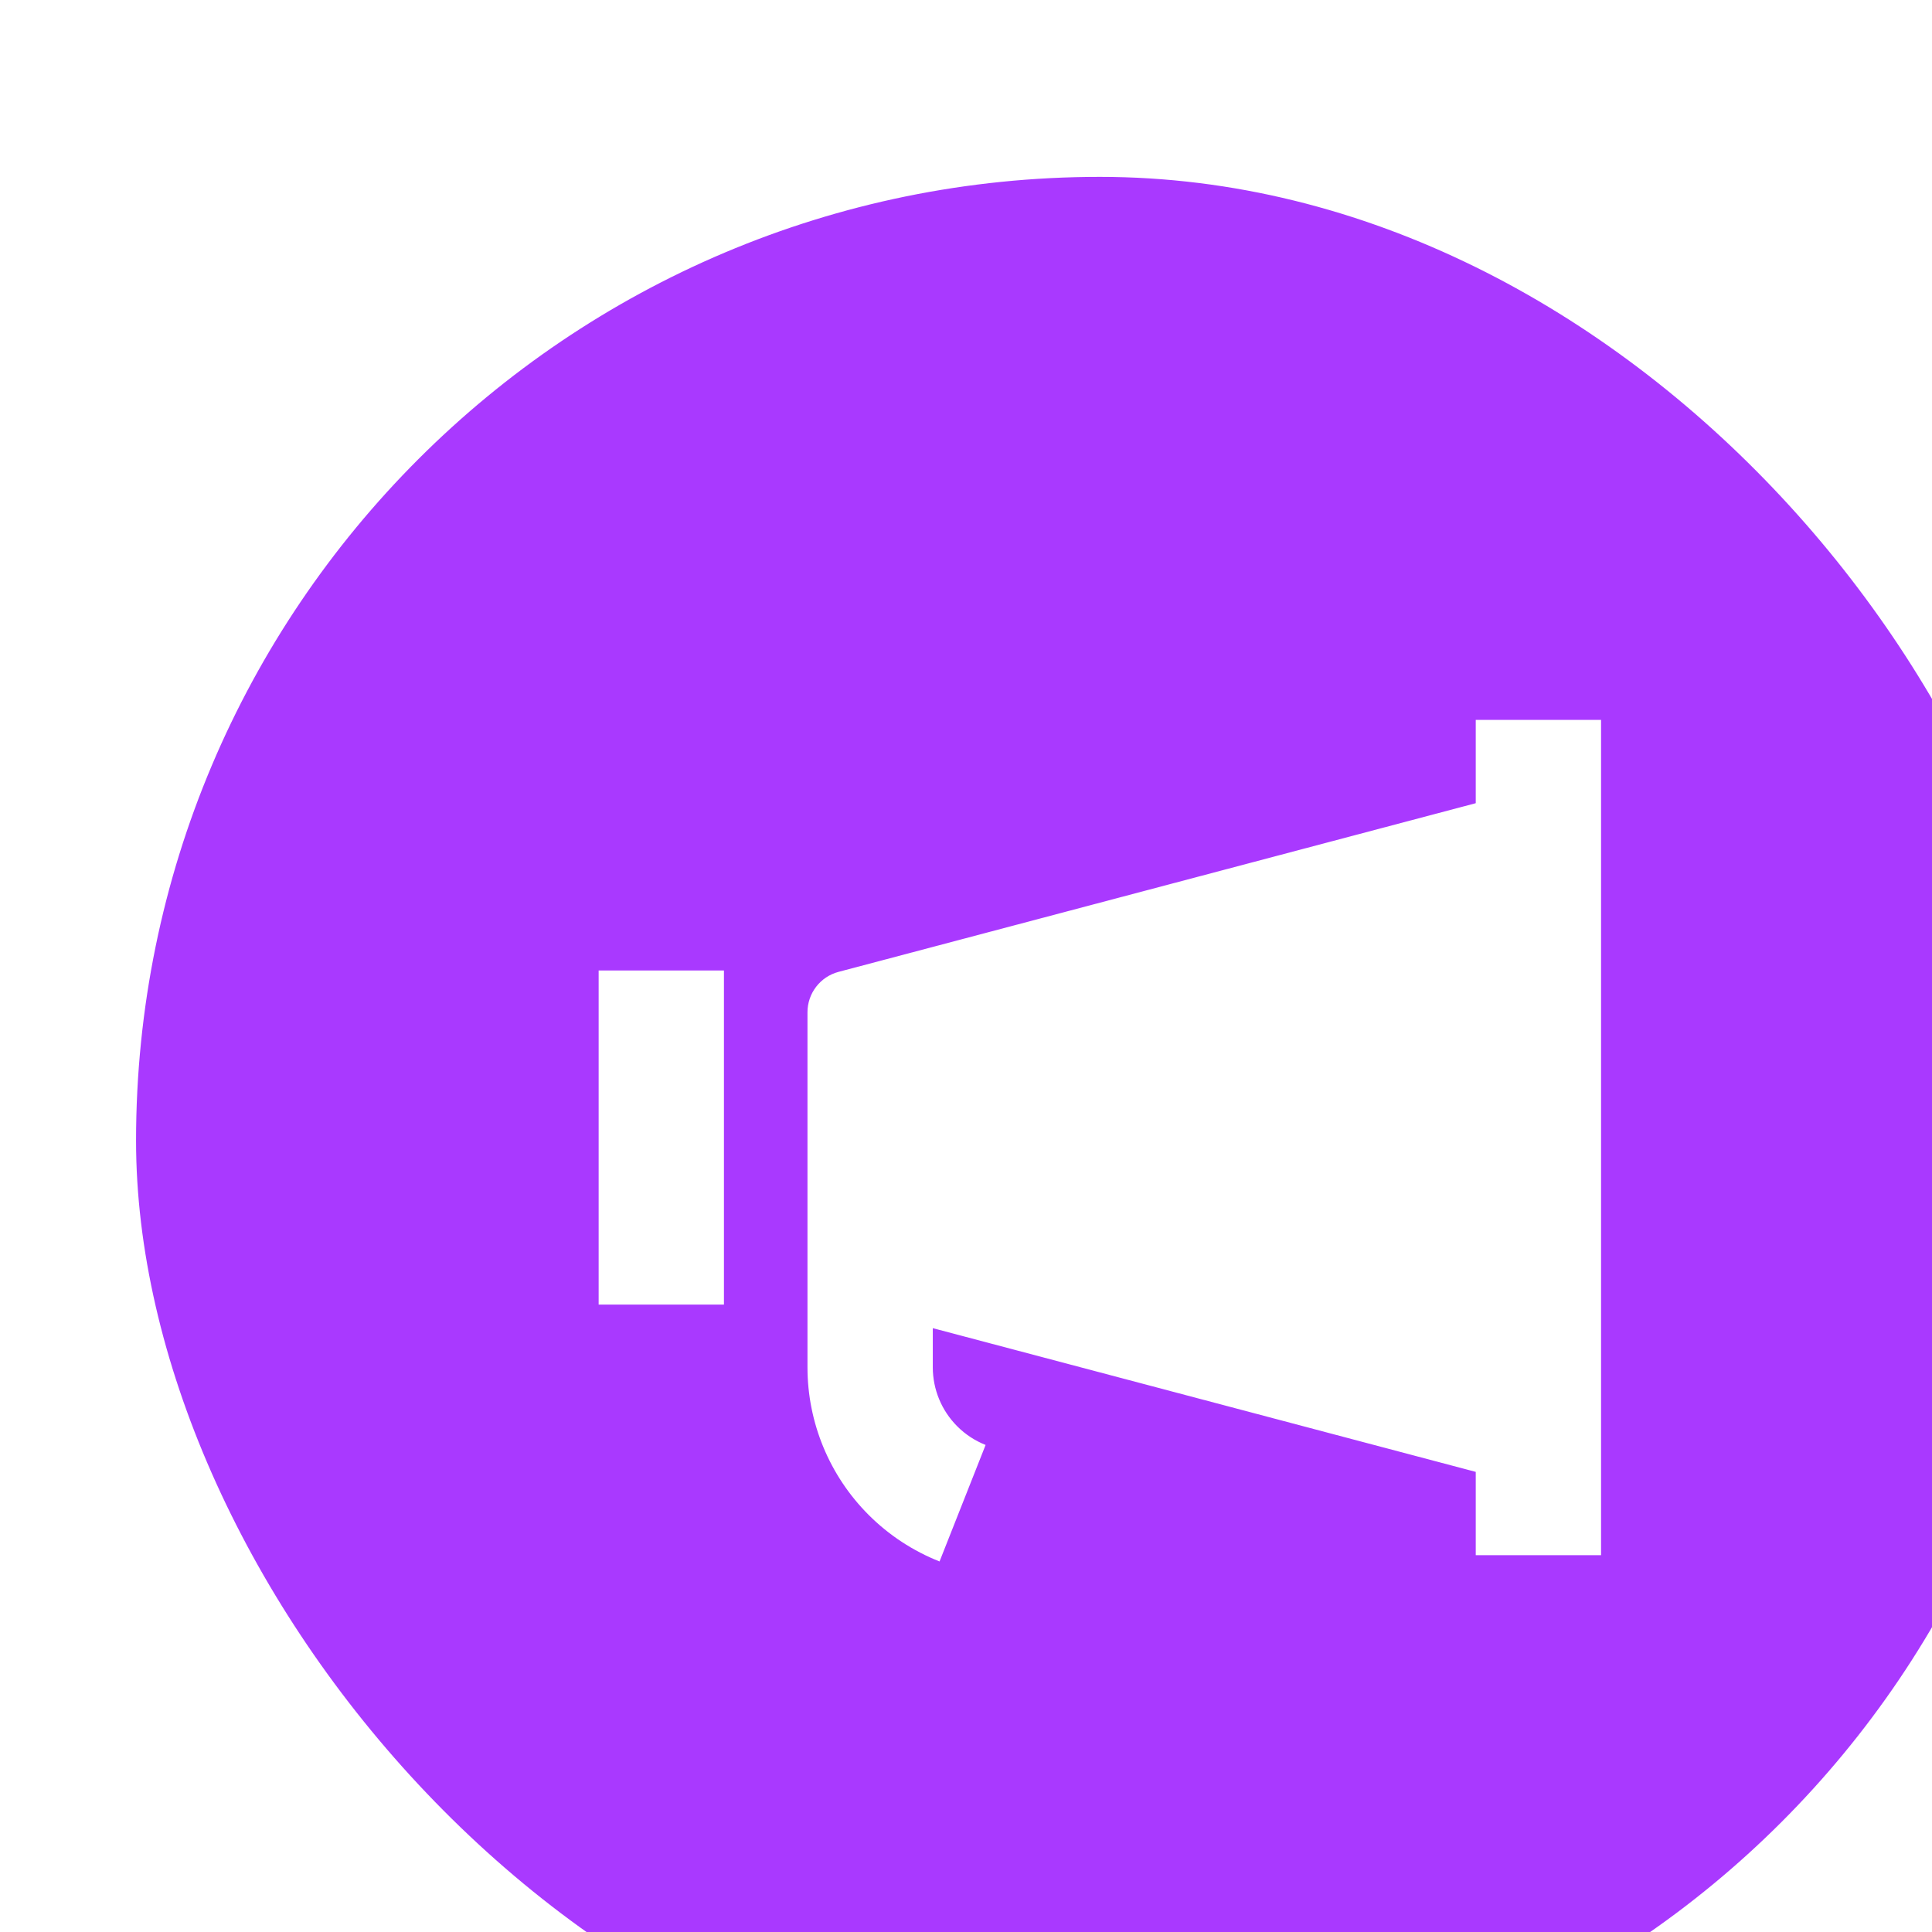
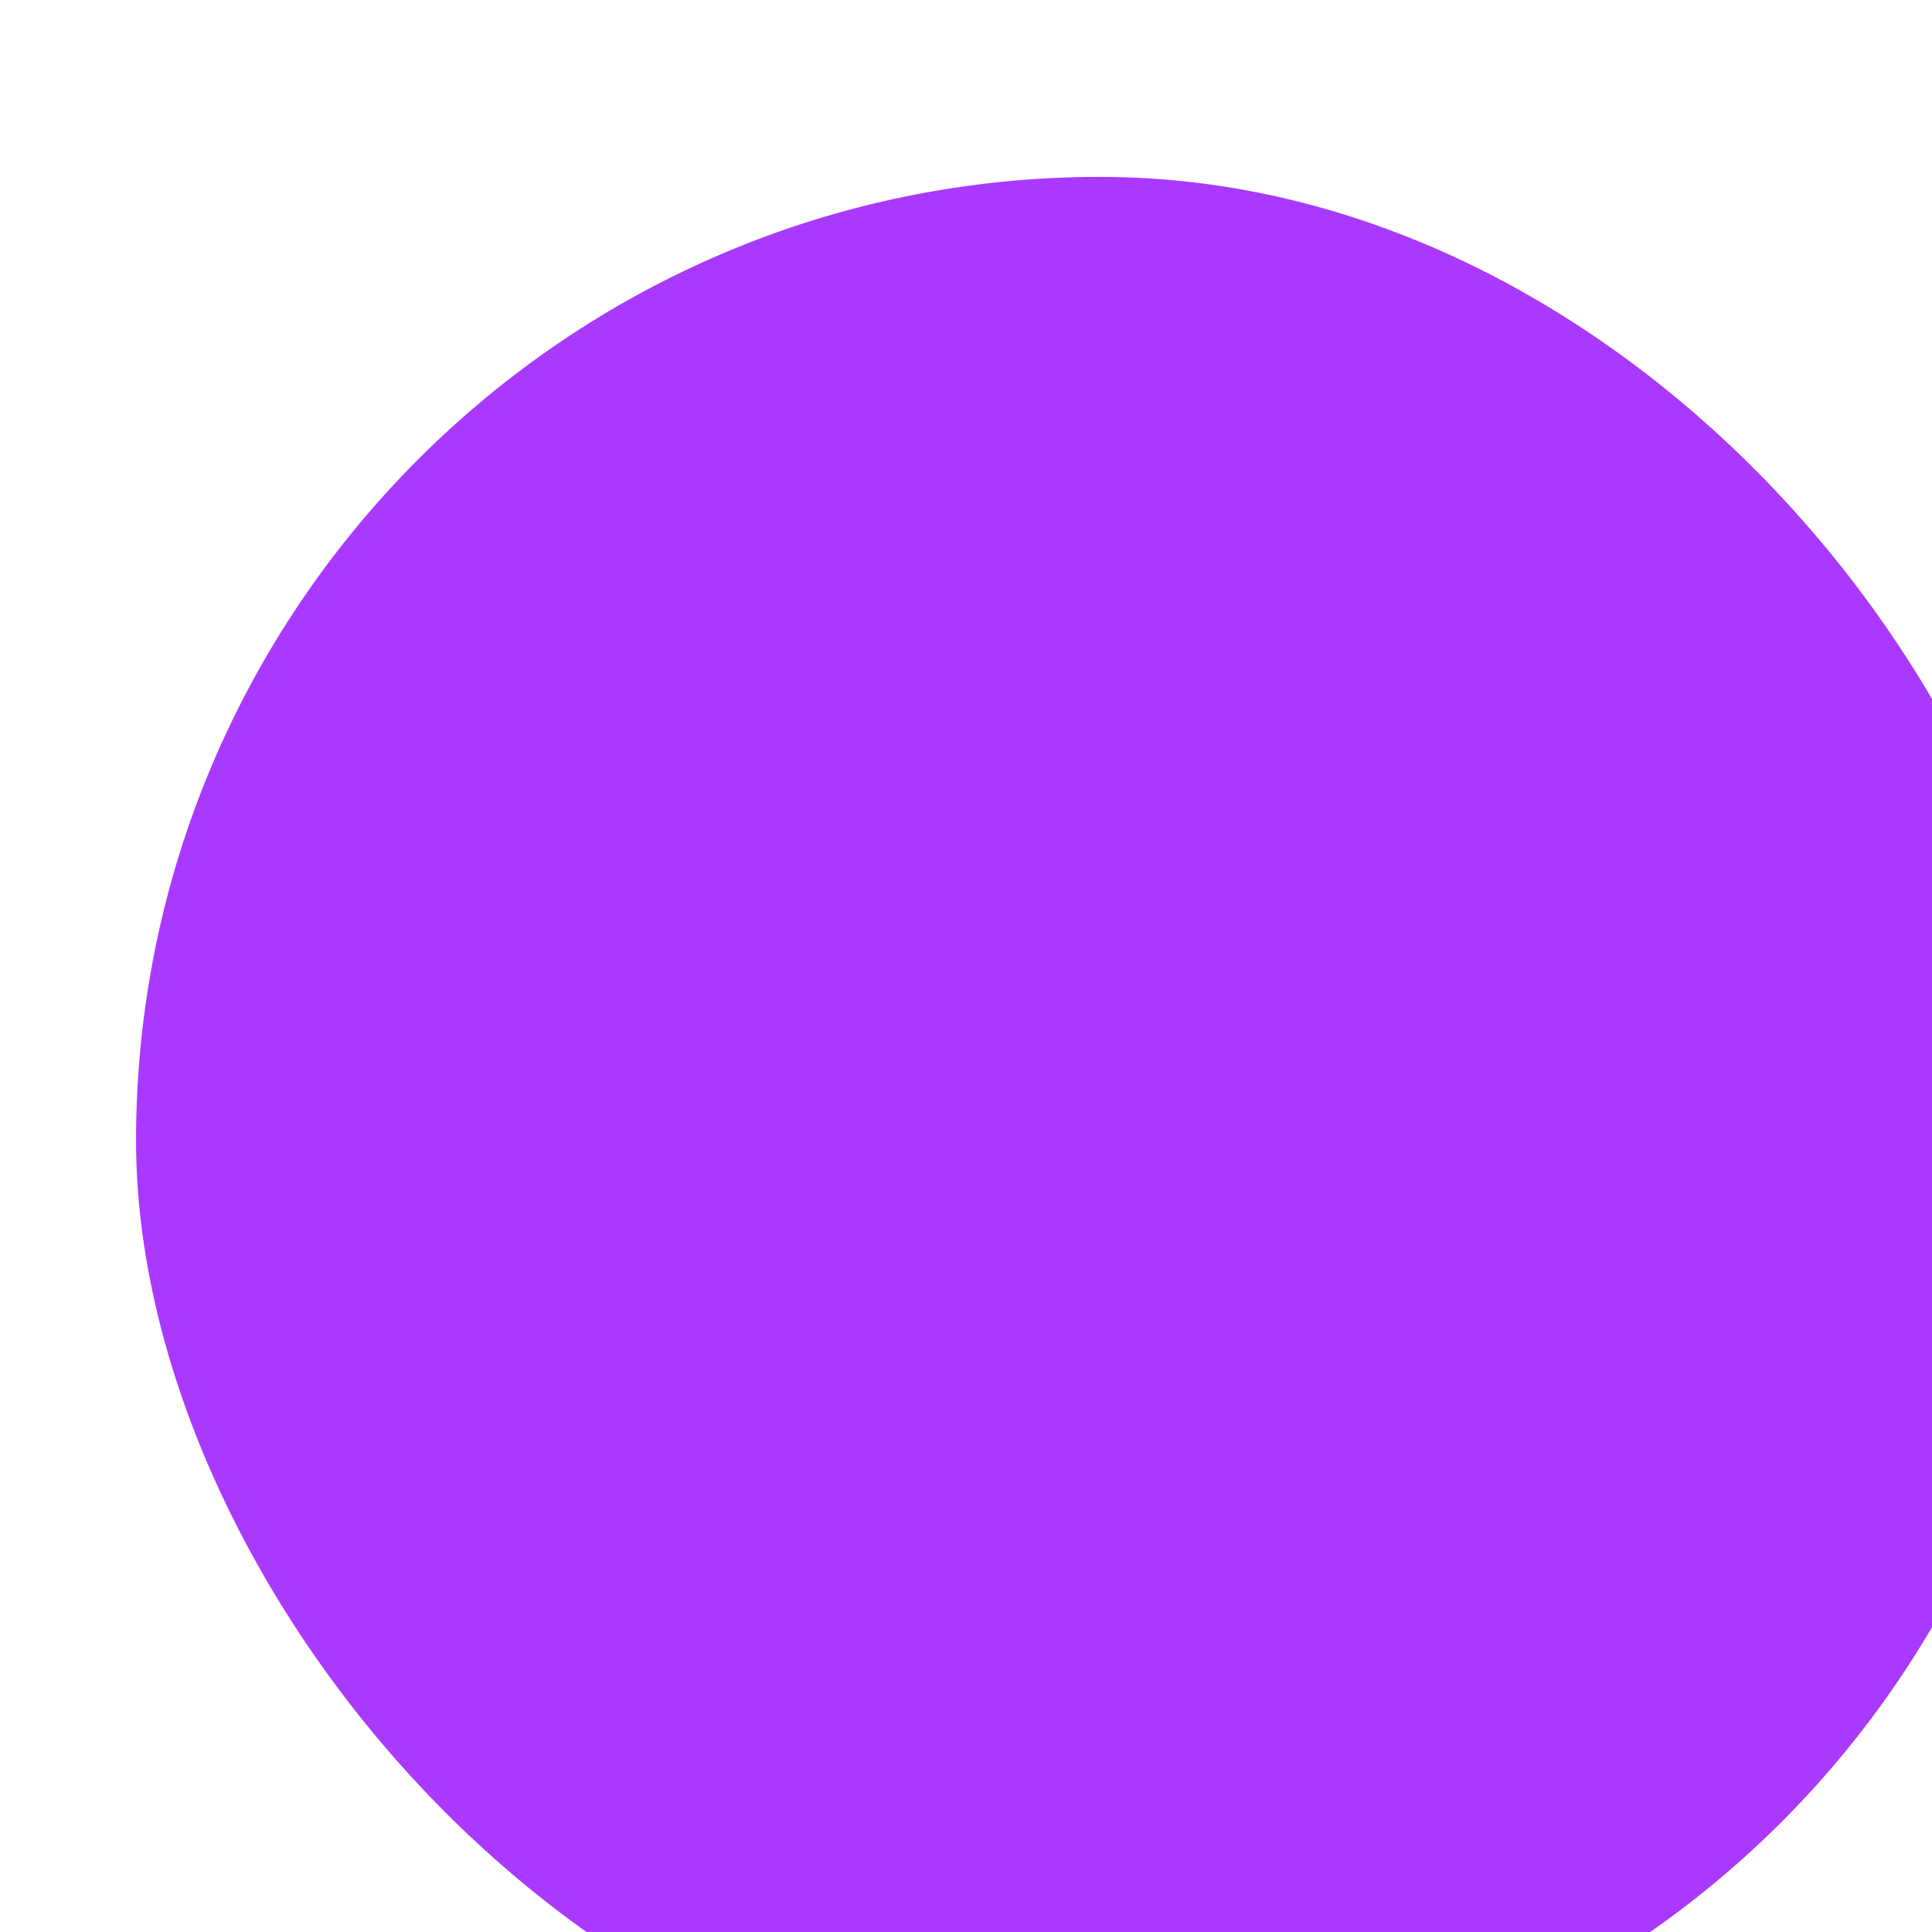
<svg xmlns="http://www.w3.org/2000/svg" width="142" height="142" viewBox="0 0 142 142" fill="none">
  <g filter="url(#filter0_i_164_926)">
    <rect width="141.676" height="141.676" rx="70.838" fill="#A939FF" />
-     <path fill-rule="evenodd" clip-rule="evenodd" d="M107.676 39.91H98.466V46.034L51.633 58.431C50.287 58.787 49.349 60.005 49.349 61.398V87.492C49.349 91.563 50.966 95.467 53.845 98.345C55.344 99.844 57.122 101.002 59.056 101.766L62.441 93.202C61.667 92.896 60.956 92.433 60.357 91.833C59.205 90.682 58.559 89.12 58.559 87.492V84.618L98.466 95.182V101.306H107.676V39.91ZM34 58.329V82.887H43.209V58.329H34Z" fill="white" />
  </g>
  <defs>
    <filter id="filter0_i_164_926" x="0" y="0" width="141.676" height="141.676" filterUnits="userSpaceOnUse" color-interpolation-filters="sRGB">
      <feFlood flood-opacity="0" result="BackgroundImageFix" />
      <feBlend mode="normal" in="SourceGraphic" in2="BackgroundImageFix" result="shape" />
      <feColorMatrix in="SourceAlpha" type="matrix" values="0 0 0 0 0 0 0 0 0 0 0 0 0 0 0 0 0 0 127 0" result="hardAlpha" />
      <feOffset dx="10" dy="13" />
      <feComposite in2="hardAlpha" operator="arithmetic" k2="-1" k3="1" />
      <feColorMatrix type="matrix" values="0 0 0 0 0 0 0 0 0 0 0 0 0 0 0 0 0 0 0.25 0" />
      <feBlend mode="normal" in2="shape" result="effect1_innerShadow_164_926" />
    </filter>
  </defs>
</svg>